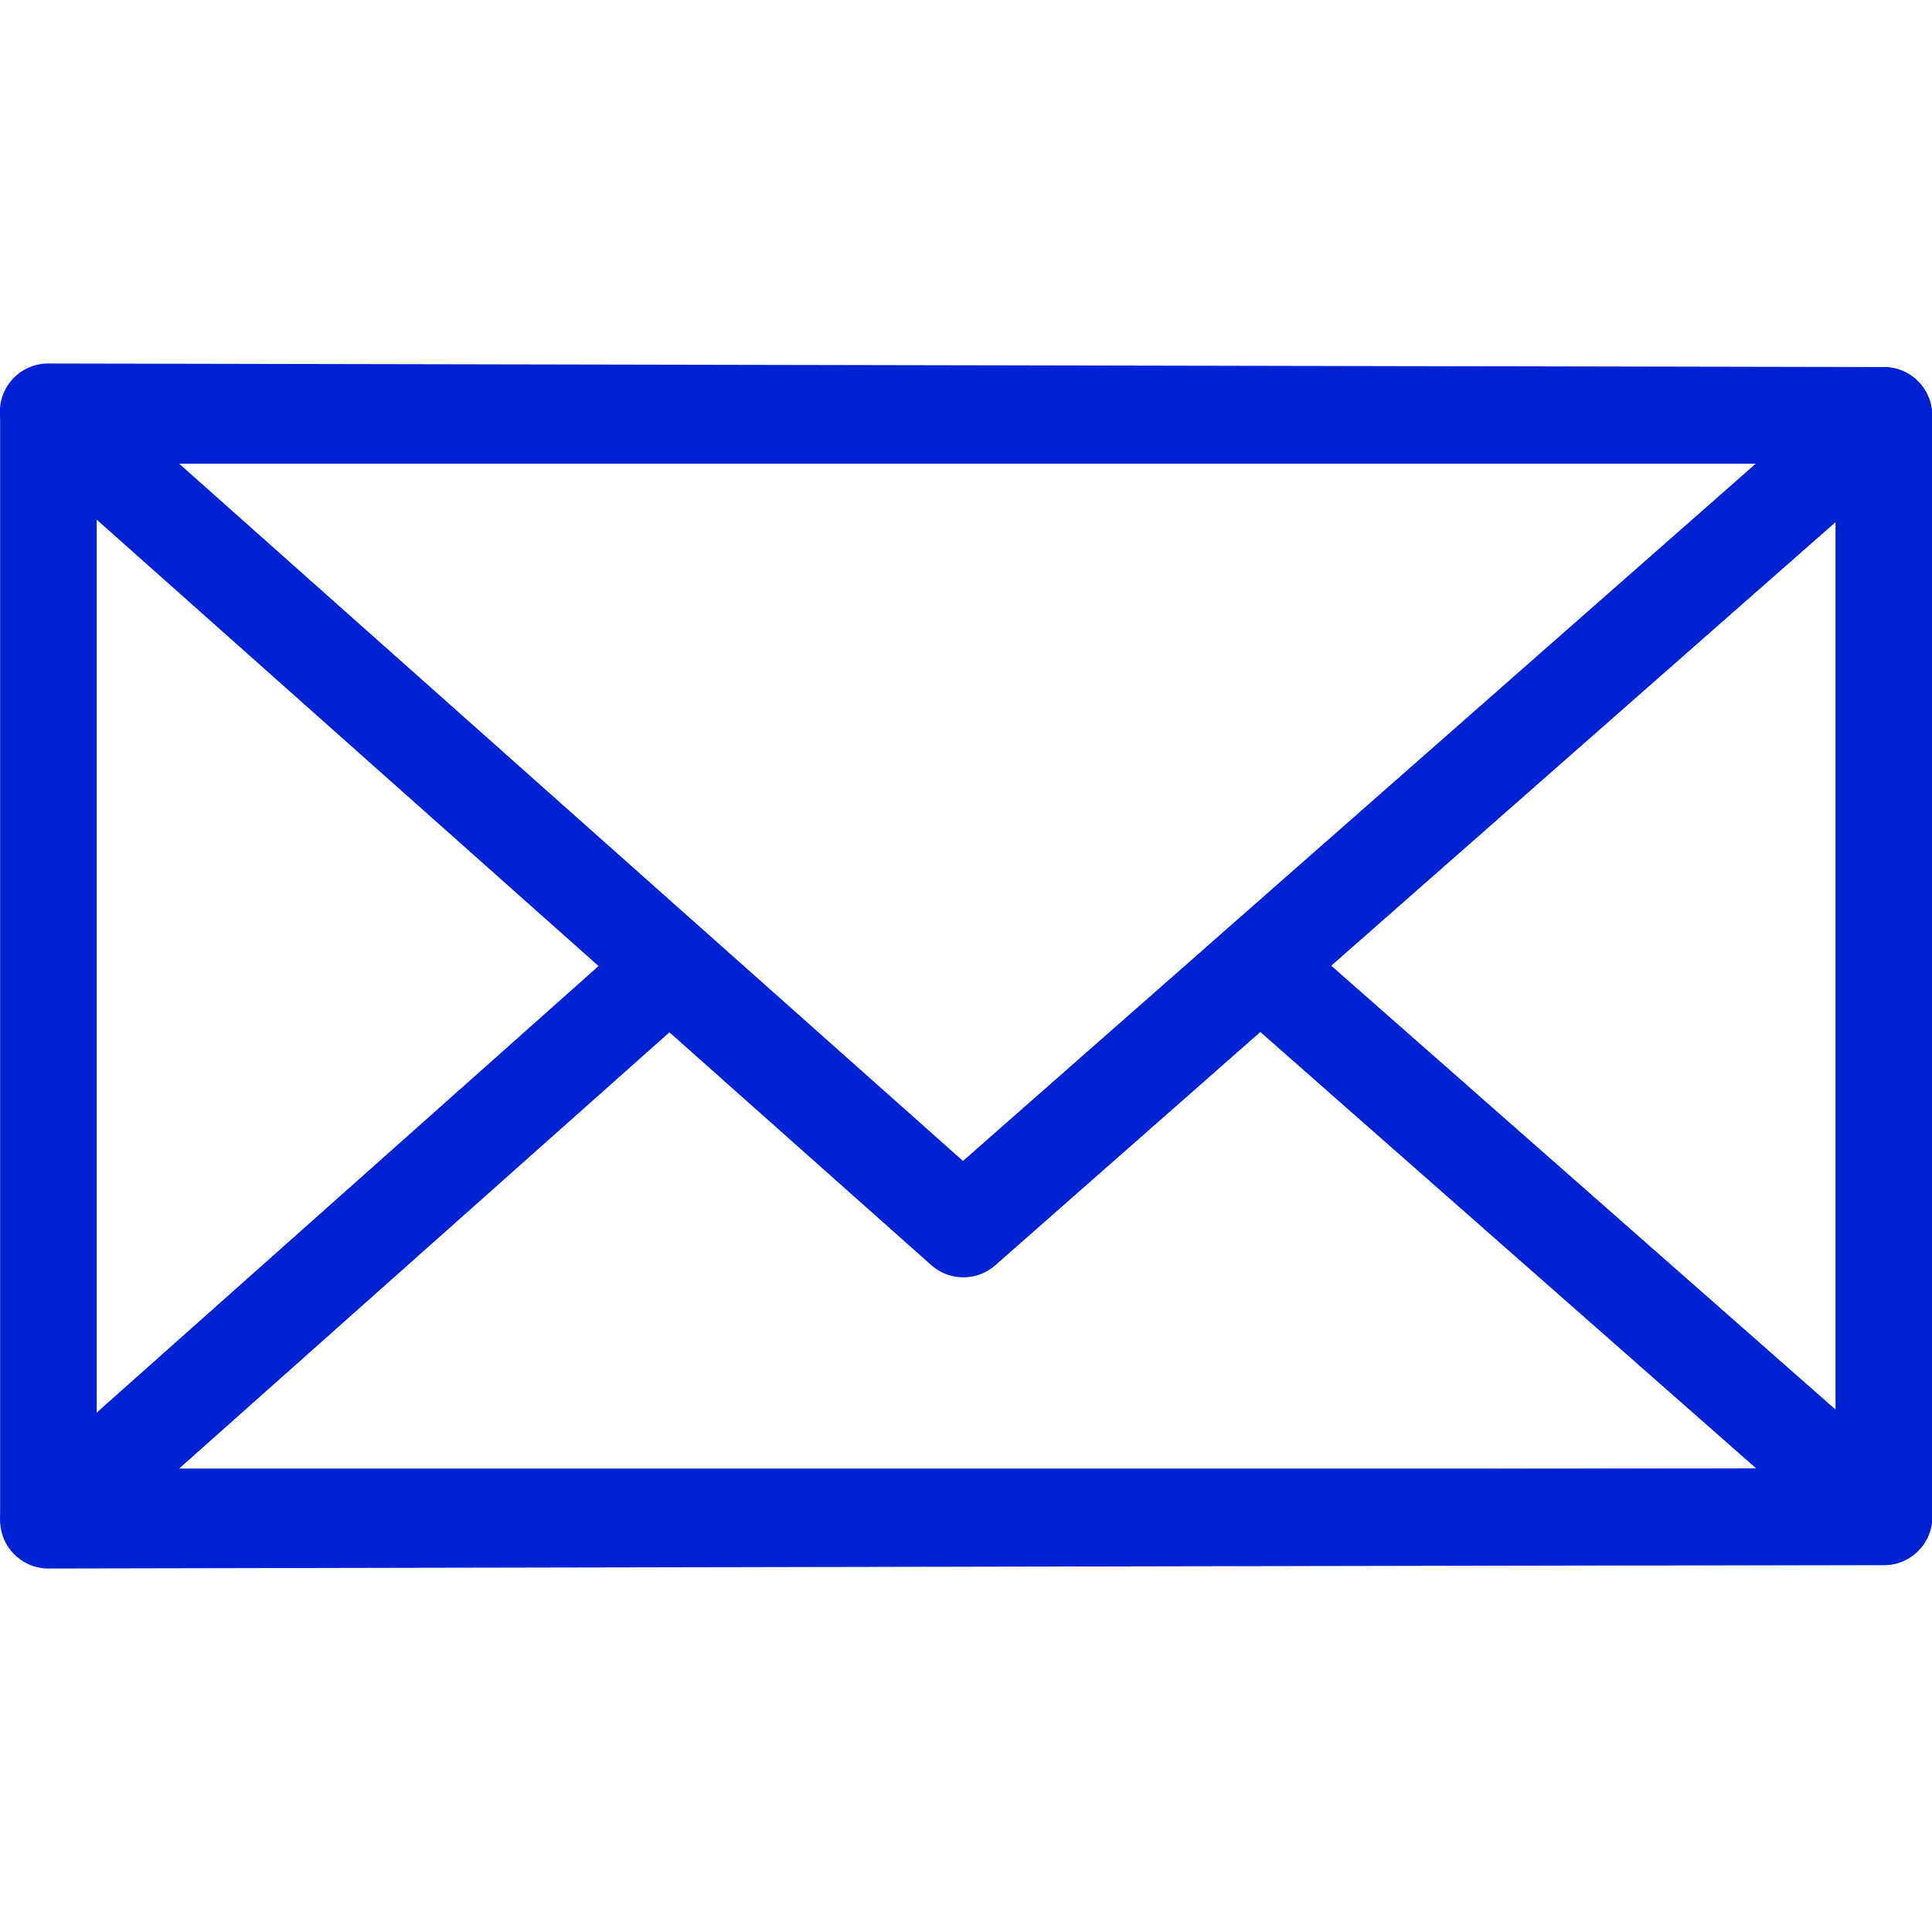
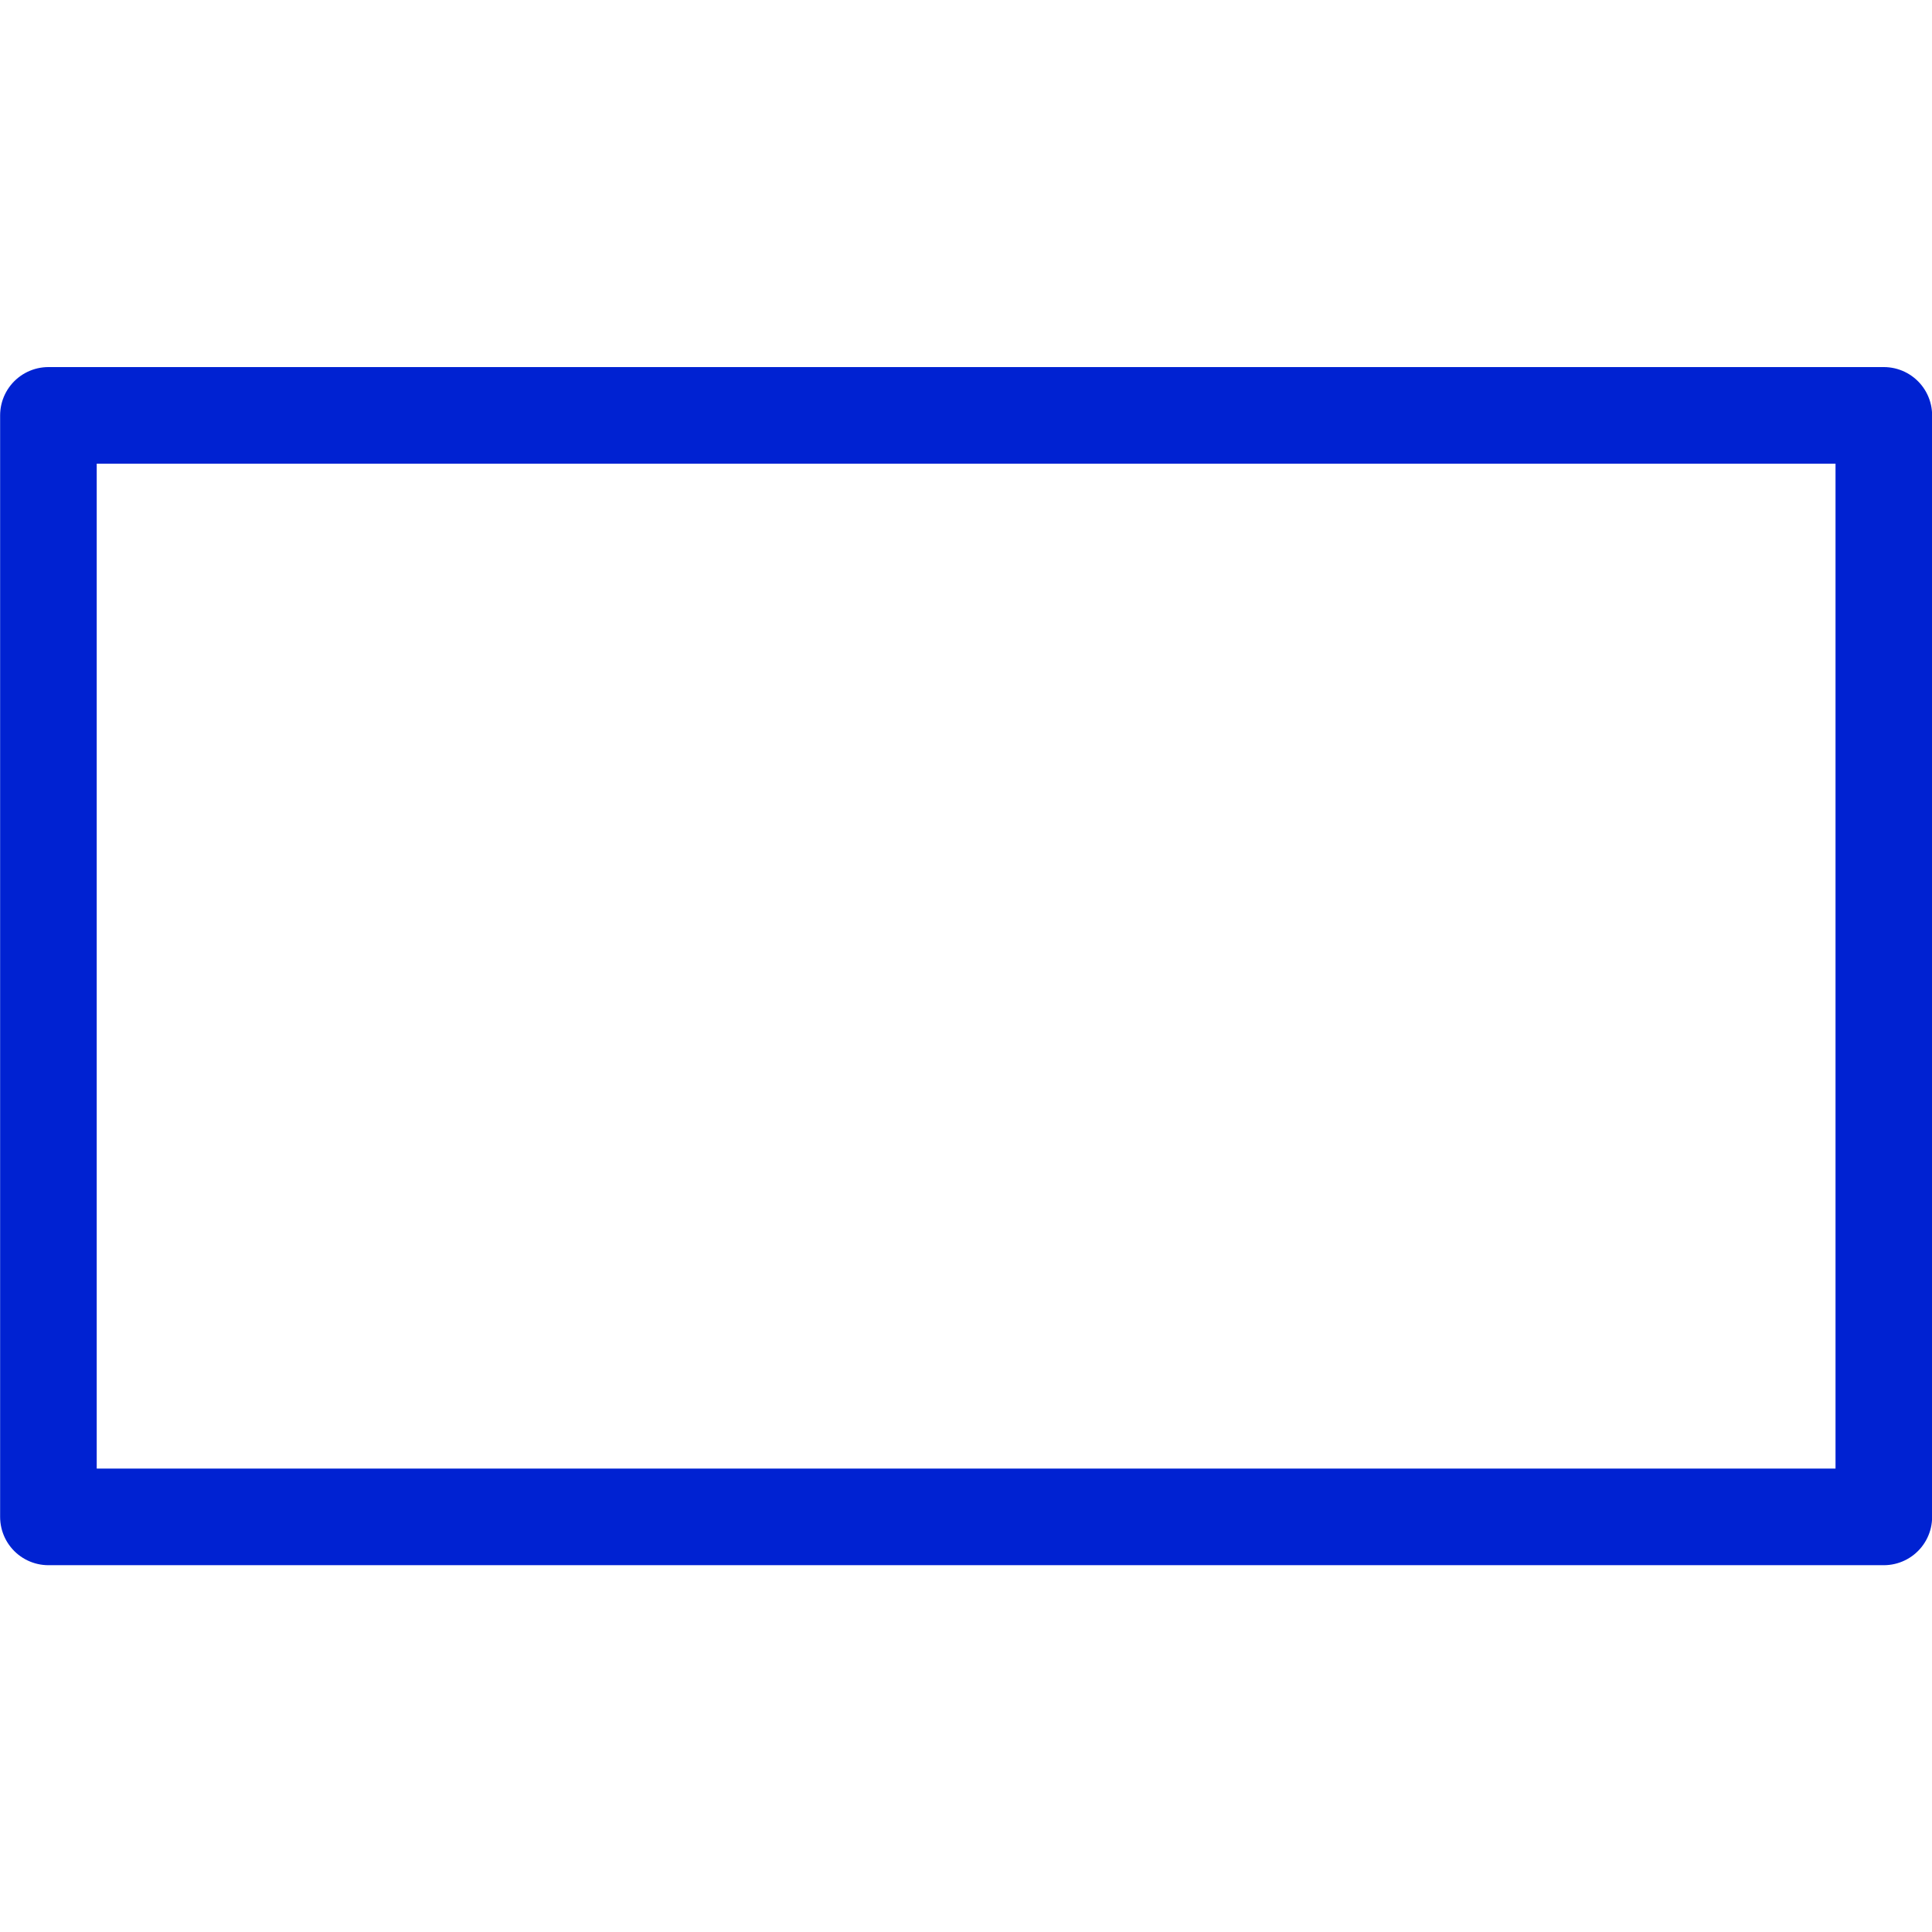
<svg xmlns="http://www.w3.org/2000/svg" version="1.1" id="svg8" x="0px" y="0px" viewBox="0 0 700 700" style="enable-background:new 0 0 700 700;" xml:space="preserve">
  <style type="text/css">
	.st0{fill:none;stroke:#0022D2;stroke-width:35;stroke-linecap:round;stroke-linejoin:round;stroke-miterlimit:15.118;}
</style>
  <g id="g2400" transform="translate(-4.647)">
</g>
  <g id="g2742" transform="translate(-983.857,1871.999)">
    <rect id="rect2666" x="1001.4" y="-1721.5" class="st0" width="665" height="399.1" />
-     <path id="path2668" class="st0" d="M1666.4-1721.5l-665.1-1.3l331.4,294.8L1666.4-1721.5z" />
-     <path id="path2671" class="st0" d="M1226.4-1521.4l-225,200.2l665.1-1.3l-226-198.9l-107.6,94.7L1226.4-1521.4z" />
  </g>
</svg>